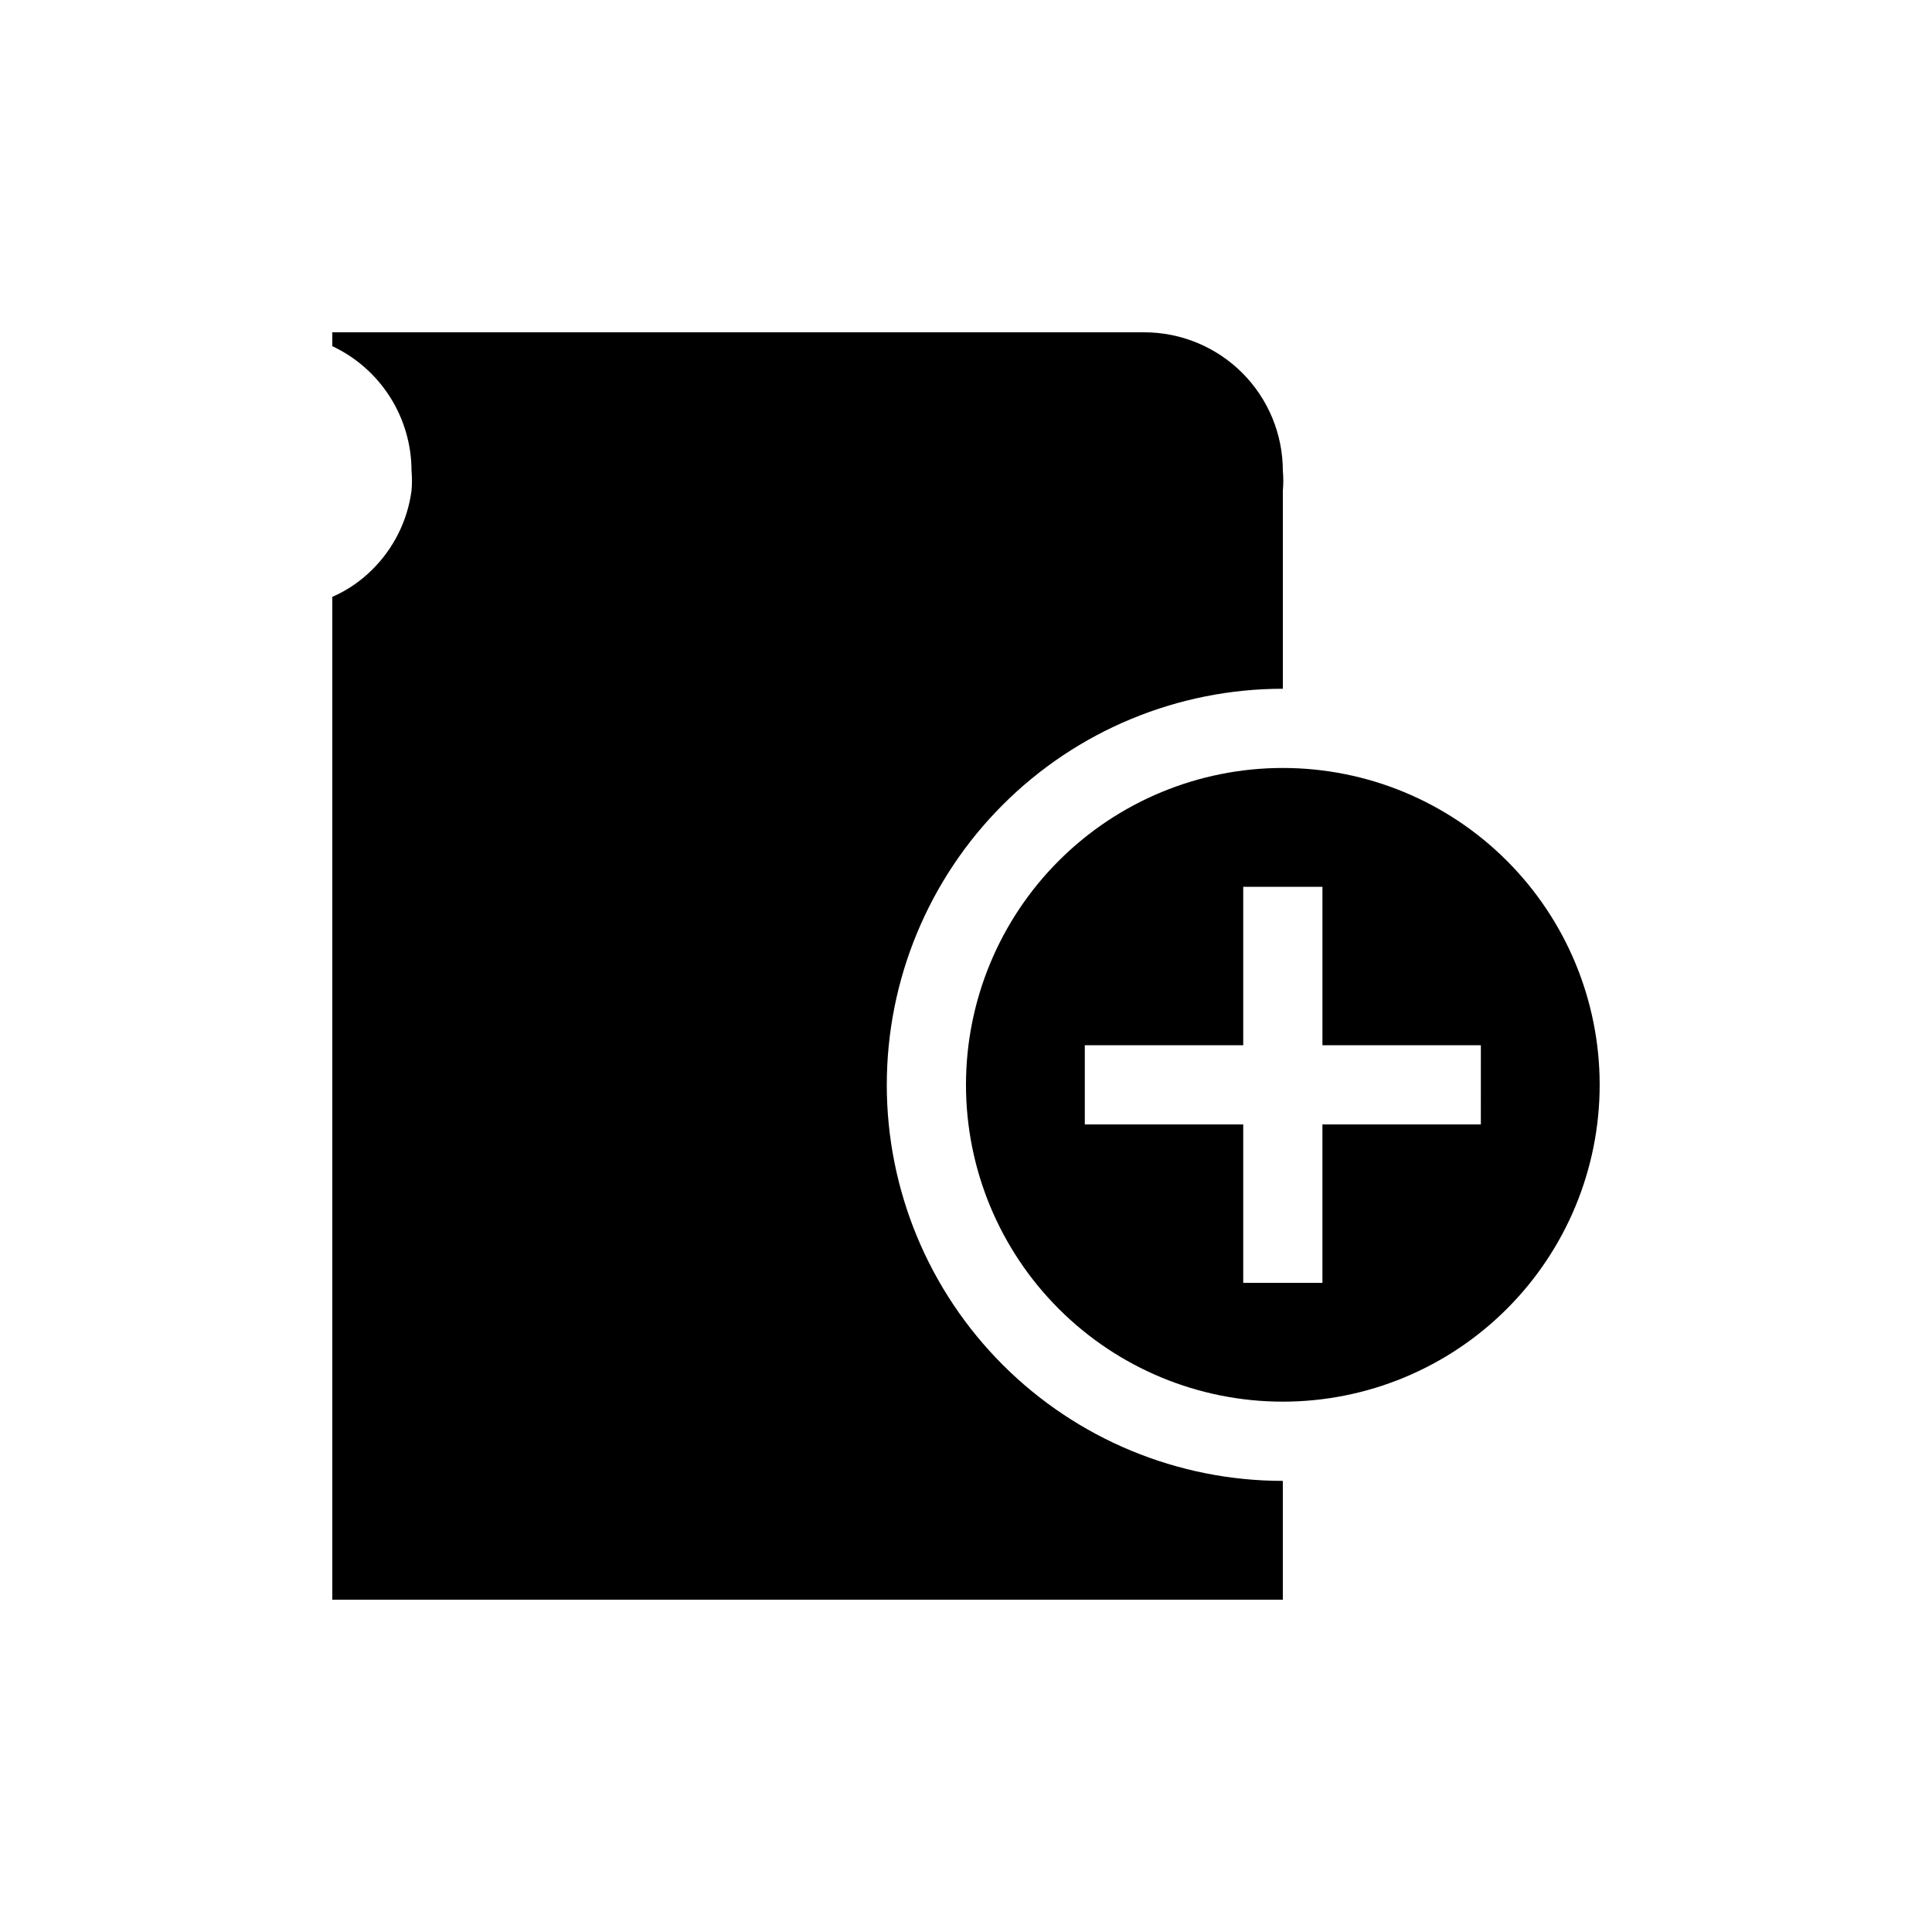
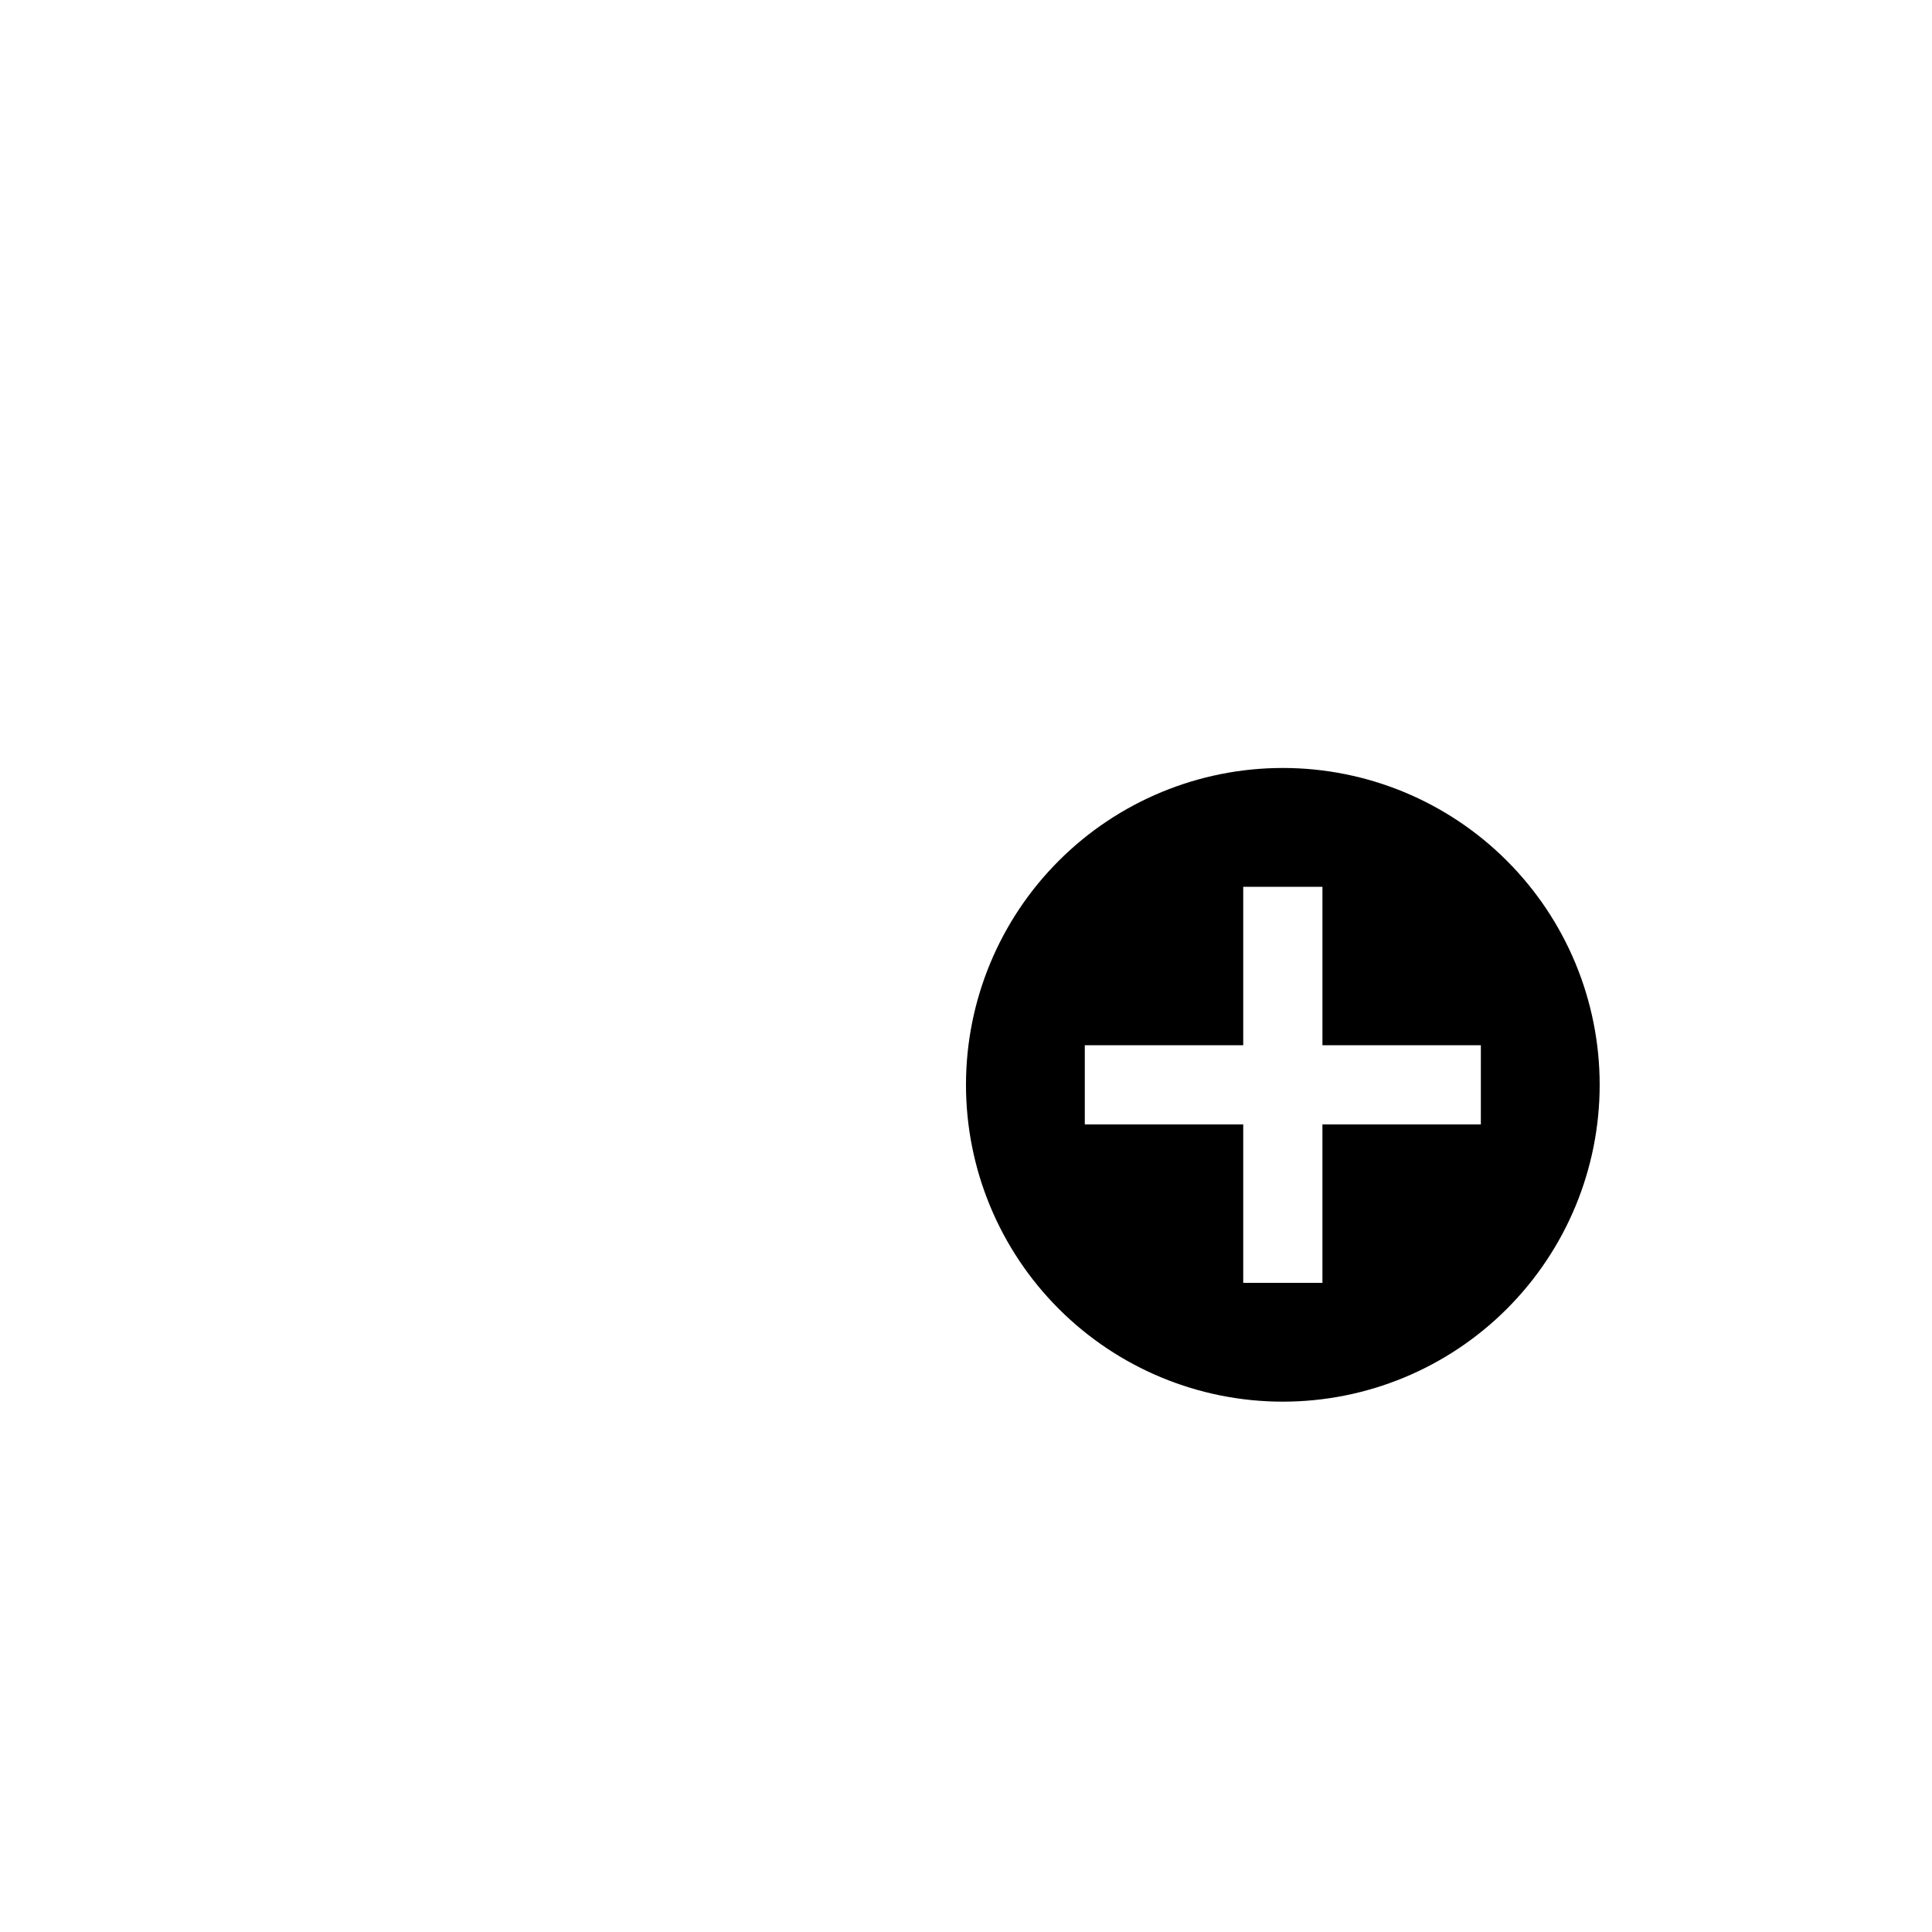
<svg xmlns="http://www.w3.org/2000/svg" fill="#000000" width="800px" height="800px" version="1.1" viewBox="144 144 512 512">
  <g>
-     <path d="m379.01 431.49c0-27.84 11.059-54.535 30.742-74.219 19.684-19.684 46.379-30.742 74.215-30.742v-52.48c0.16-1.746 0.16-3.504 0-5.25 0-9.742-3.867-19.086-10.758-25.977-6.891-6.887-16.234-10.758-25.977-10.758h-215.17v3.672c6.277 2.949 11.582 7.625 15.301 13.48 3.719 5.856 5.691 12.648 5.691 19.582 0.16 1.746 0.16 3.504 0 5.25-1.062 7.969-4.758 15.359-10.496 20.992-3.023 3.012-6.586 5.43-10.496 7.137v265.76h251.9v-31.488c-27.836 0-54.531-11.059-74.215-30.742s-30.742-46.379-30.742-74.215z" />
    <path d="m483.96 347.52c-22.27 0-43.625 8.844-59.371 24.594-15.75 15.746-24.594 37.105-24.594 59.375s8.844 43.625 24.594 59.371c15.746 15.75 37.102 24.594 59.371 24.594 22.273 0 43.629-8.844 59.375-24.594 15.75-15.746 24.594-37.102 24.594-59.371s-8.844-43.629-24.594-59.375c-15.746-15.75-37.102-24.594-59.375-24.594zm52.48 94.465h-41.984v41.984l-20.988-0.004v-41.98h-41.984v-20.992h41.984v-41.984h20.992v41.984h41.984z" />
  </g>
</svg>